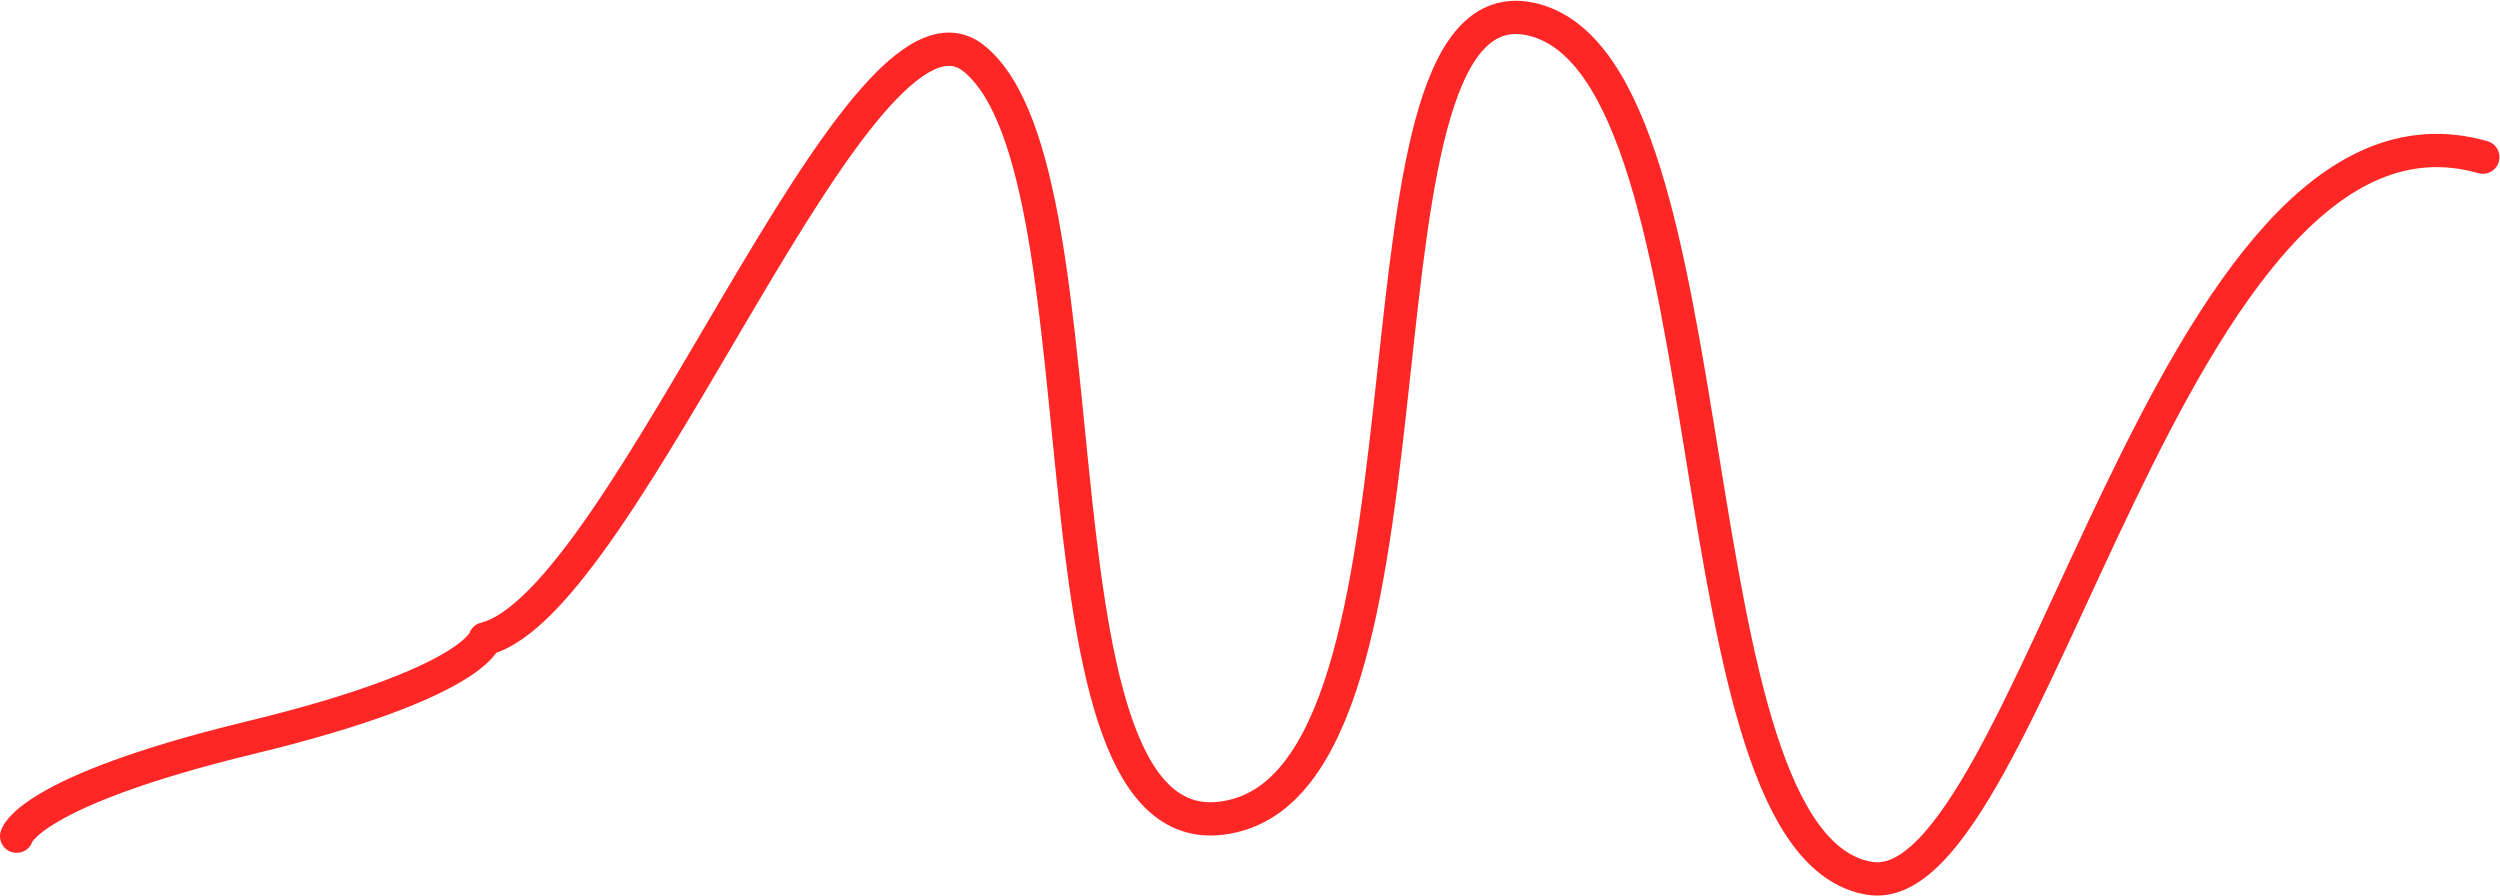
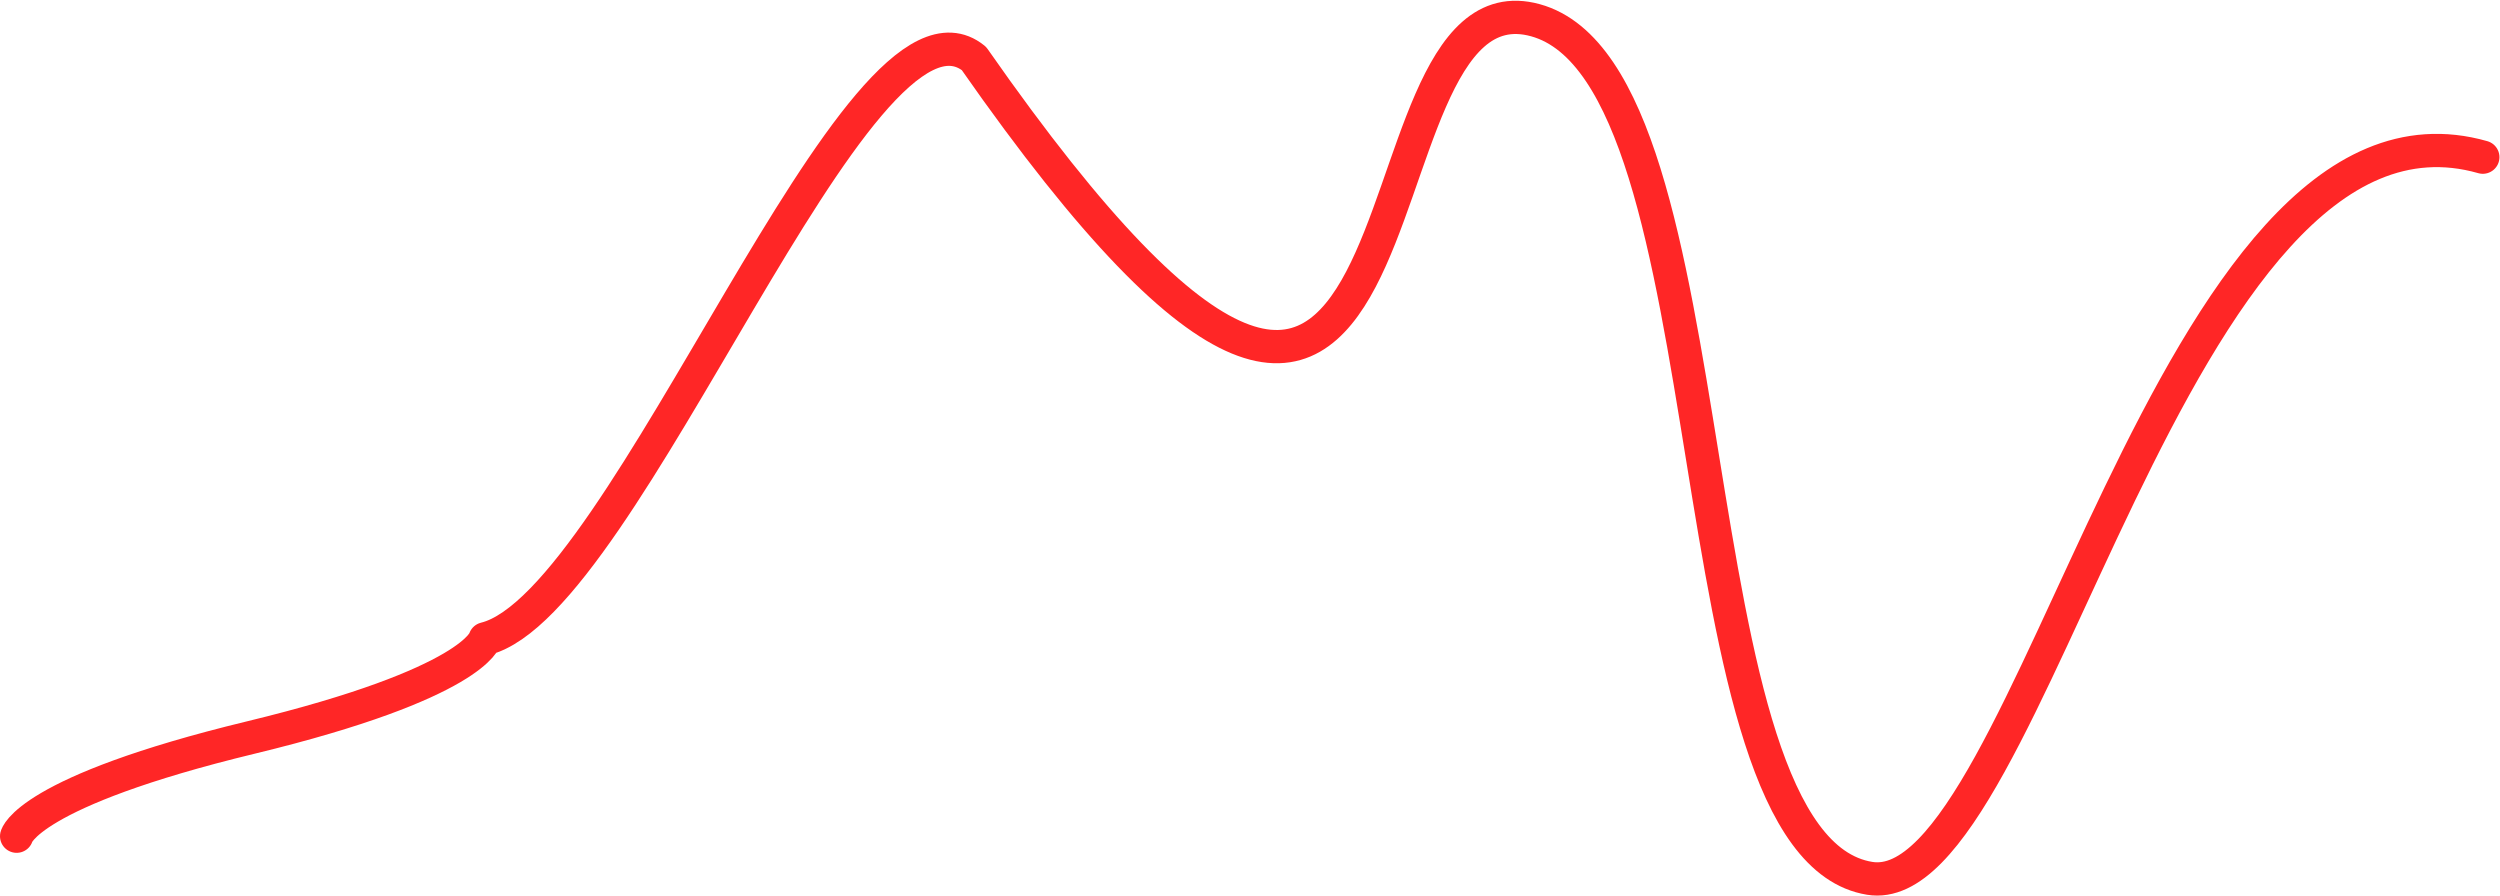
<svg xmlns="http://www.w3.org/2000/svg" width="2255" height="808" viewBox="0 0 2255 808" fill="none">
-   <path d="M15 754.263C15 754.263 23.997 714.221 226.249 665.242C428.5 616.264 437.497 576.221 437.497 576.221C565.5 544.764 774.497 -31.237 878.497 52.763C1008.5 157.763 914.498 790.263 1115.5 735.263C1316.5 680.263 1202.5 -32.237 1385 18.263C1567.5 68.763 1504 762.763 1686.5 792.263C1832.5 815.863 1957.5 61.263 2239.5 141.764" stroke="#FF2626" stroke-width="30" stroke-linecap="round" stroke-linejoin="round" />
+   <path d="M15 754.263C15 754.263 23.997 714.221 226.249 665.242C428.5 616.264 437.497 576.221 437.497 576.221C565.5 544.764 774.497 -31.237 878.497 52.763C1316.5 680.263 1202.5 -32.237 1385 18.263C1567.5 68.763 1504 762.763 1686.5 792.263C1832.5 815.863 1957.5 61.263 2239.5 141.764" stroke="#FF2626" stroke-width="30" stroke-linecap="round" stroke-linejoin="round" />
</svg>